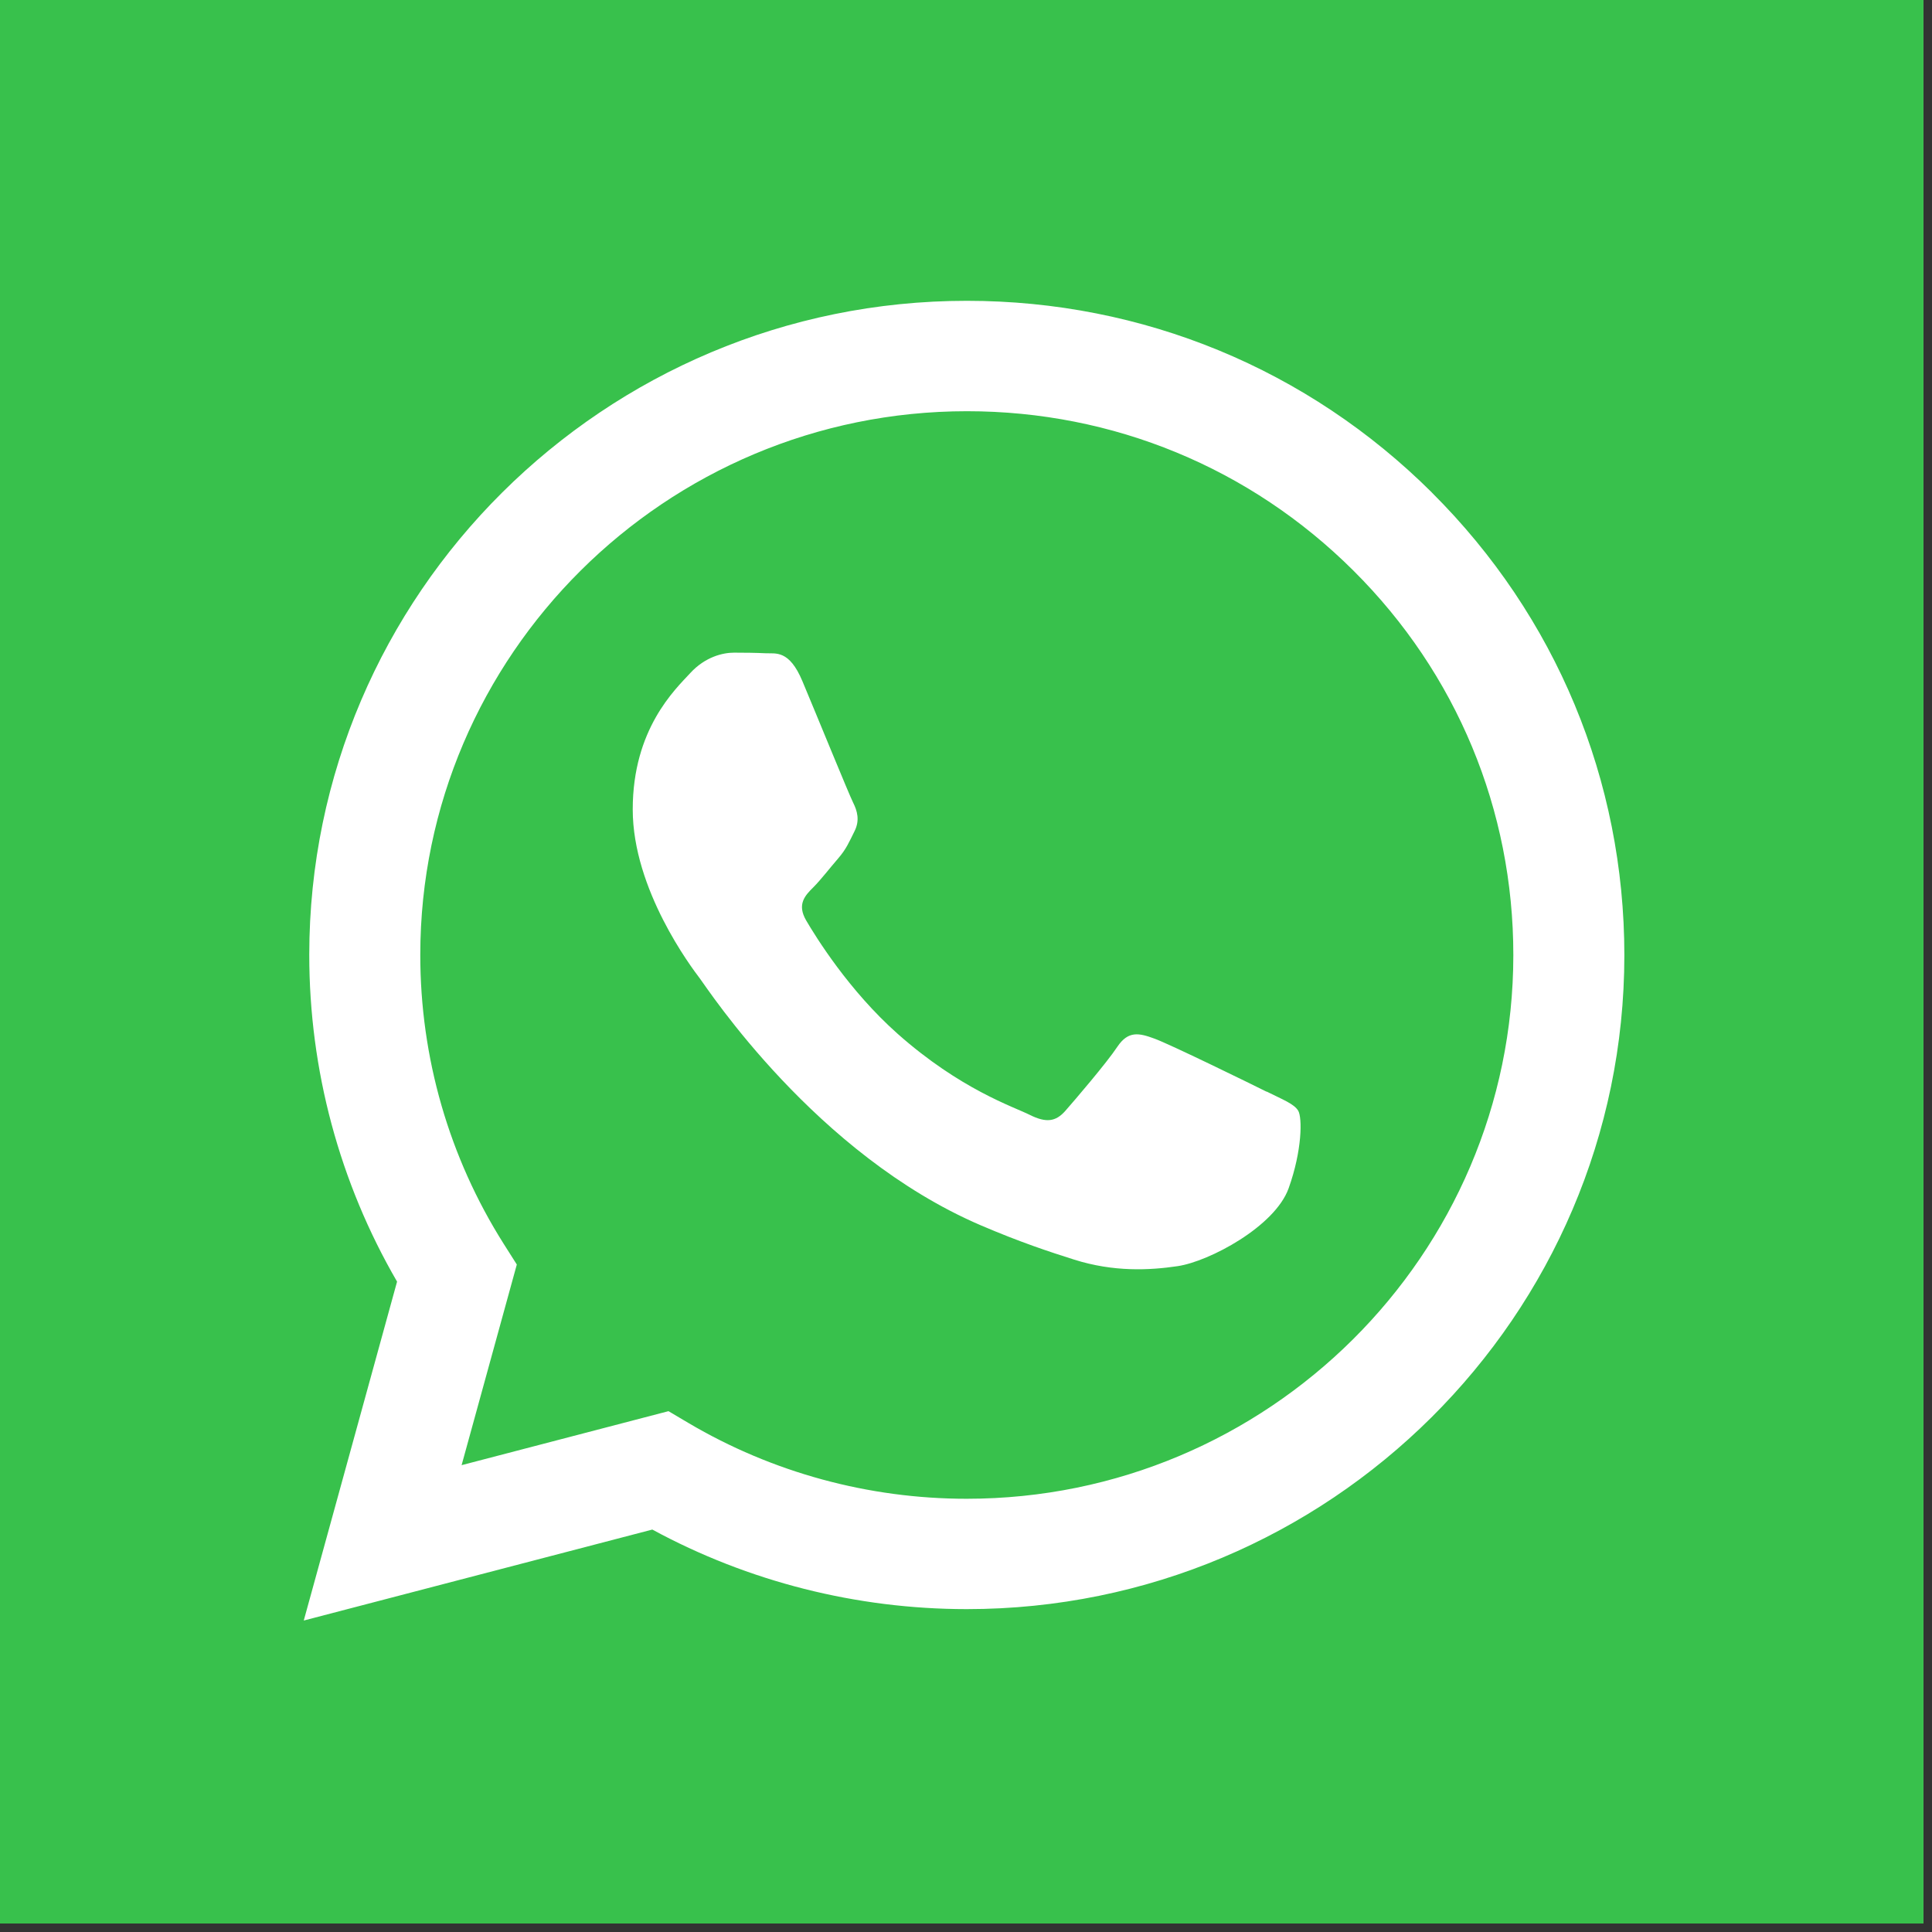
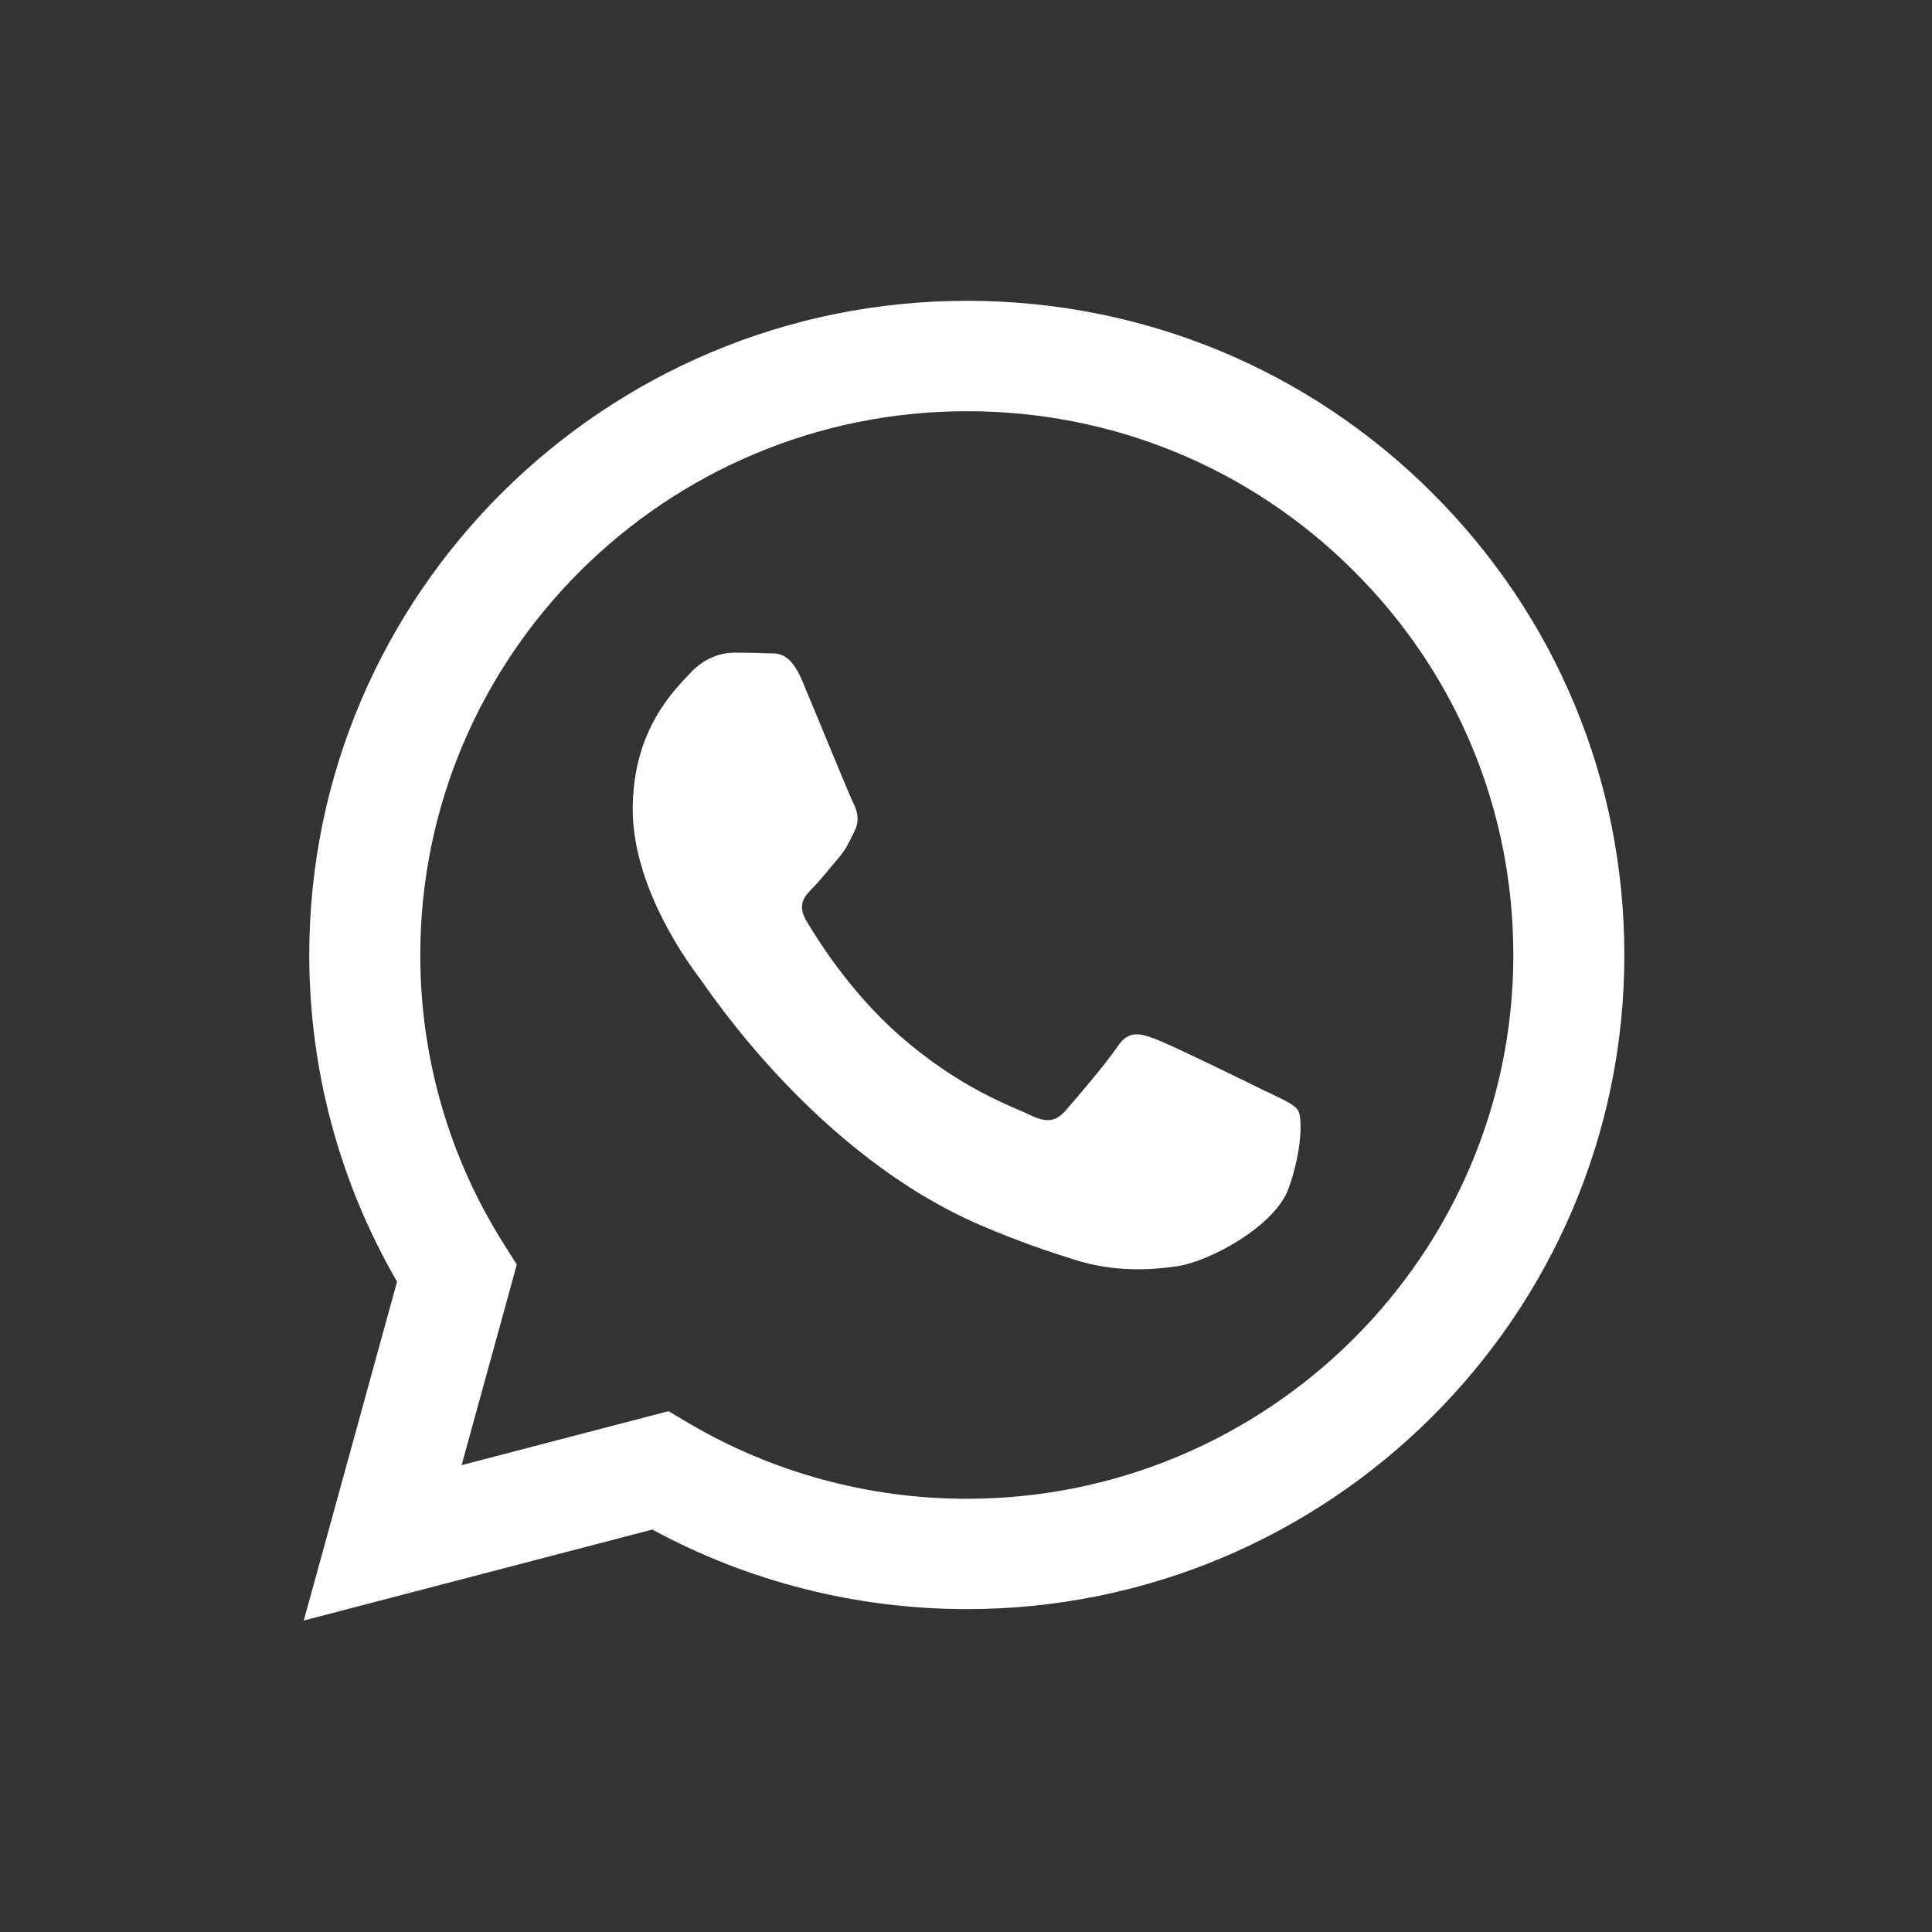
<svg xmlns="http://www.w3.org/2000/svg" width="150" zoomAndPan="magnify" viewBox="0 0 112.5 112.5" height="150" preserveAspectRatio="xMidYMid meet" version="1.0">
  <rect x="0" y="0" width="112.5" height="112.5" fill="#333333" stroke="none" />
  <defs>
    <clipPath id="e89a4d85ae">
-       <path d="M 0 0 L 112.004 0 L 112.004 112.004 L 0 112.004 Z M 0 0 " clip-rule="nonzero" />
-     </clipPath>
+       </clipPath>
    <clipPath id="e49146f61b">
-       <path d="M 17.688 17.477 L 94.594 17.477 L 94.594 94.387 L 17.688 94.387 Z M 17.688 17.477 " clip-rule="nonzero" />
+       <path d="M 17.688 17.477 L 94.594 17.477 L 94.594 94.387 L 17.688 94.387 Z " clip-rule="nonzero" />
    </clipPath>
  </defs>
  <g clip-path="url(#e89a4d85ae)">
-     <path fill="#ffffff" d="M 0 0 L 112.004 0 L 112.004 112.004 L 0 112.004 Z M 0 0 " fill-opacity="1" fill-rule="nonzero" />
-     <path fill="#38c14c" d="M 0 0 L 112.004 0 L 112.004 112.004 L 0 112.004 Z M 0 0 " fill-opacity="1" fill-rule="nonzero" />
-   </g>
+     </g>
  <g clip-path="url(#e49146f61b)">
    <path fill="#ffffff" d="M 83.383 28.684 C 76.152 21.488 66.543 17.516 56.297 17.516 C 35.191 17.516 18.016 34.598 18.008 55.594 C 18.008 62.305 19.77 68.859 23.121 74.629 L 17.688 94.363 L 37.984 89.066 C 43.578 92.102 49.875 93.695 56.281 93.699 L 56.297 93.699 C 77.398 93.699 94.582 76.617 94.586 55.625 C 94.586 45.449 90.609 35.883 83.379 28.684 Z M 56.297 87.273 L 56.285 87.273 C 50.578 87.273 44.973 85.746 40.086 82.859 L 38.926 82.172 L 26.879 85.316 L 30.094 73.633 L 29.336 72.438 C 26.148 67.398 24.469 61.574 24.473 55.594 C 24.48 38.145 38.758 23.945 56.309 23.945 C 64.809 23.945 72.801 27.242 78.809 33.227 C 84.82 39.207 88.125 47.16 88.121 55.621 C 88.113 73.07 73.836 87.273 56.293 87.273 Z M 73.754 63.57 C 72.801 63.094 68.098 60.793 67.219 60.477 C 66.34 60.156 65.703 60 65.066 60.949 C 64.43 61.906 62.594 64.047 62.035 64.684 C 61.48 65.316 60.922 65.398 59.961 64.918 C 59.008 64.441 55.922 63.438 52.266 60.195 C 49.426 57.672 47.504 54.555 46.945 53.602 C 46.387 52.648 46.887 52.137 47.367 51.66 C 47.793 51.234 48.32 50.547 48.801 49.992 C 49.281 49.438 49.441 49.039 49.758 48.402 C 50.078 47.77 49.918 47.215 49.676 46.734 C 49.438 46.262 47.527 41.574 46.727 39.672 C 45.953 37.816 45.16 38.07 44.578 38.039 C 44.02 38.012 43.379 38.004 42.742 38.004 C 42.105 38.004 41.07 38.238 40.191 39.195 C 39.312 40.148 36.844 42.449 36.844 47.133 C 36.844 51.812 40.27 56.34 40.754 56.977 C 41.23 57.609 47.5 67.219 57.098 71.344 C 59.379 72.324 61.16 72.91 62.551 73.348 C 64.844 74.074 66.93 73.973 68.578 73.727 C 70.414 73.453 74.234 71.422 75.035 69.199 C 75.832 66.977 75.832 65.074 75.594 64.676 C 75.352 64.277 74.715 64.039 73.758 63.562 Z M 73.754 63.57 " fill-opacity="1" fill-rule="evenodd" />
  </g>
</svg>